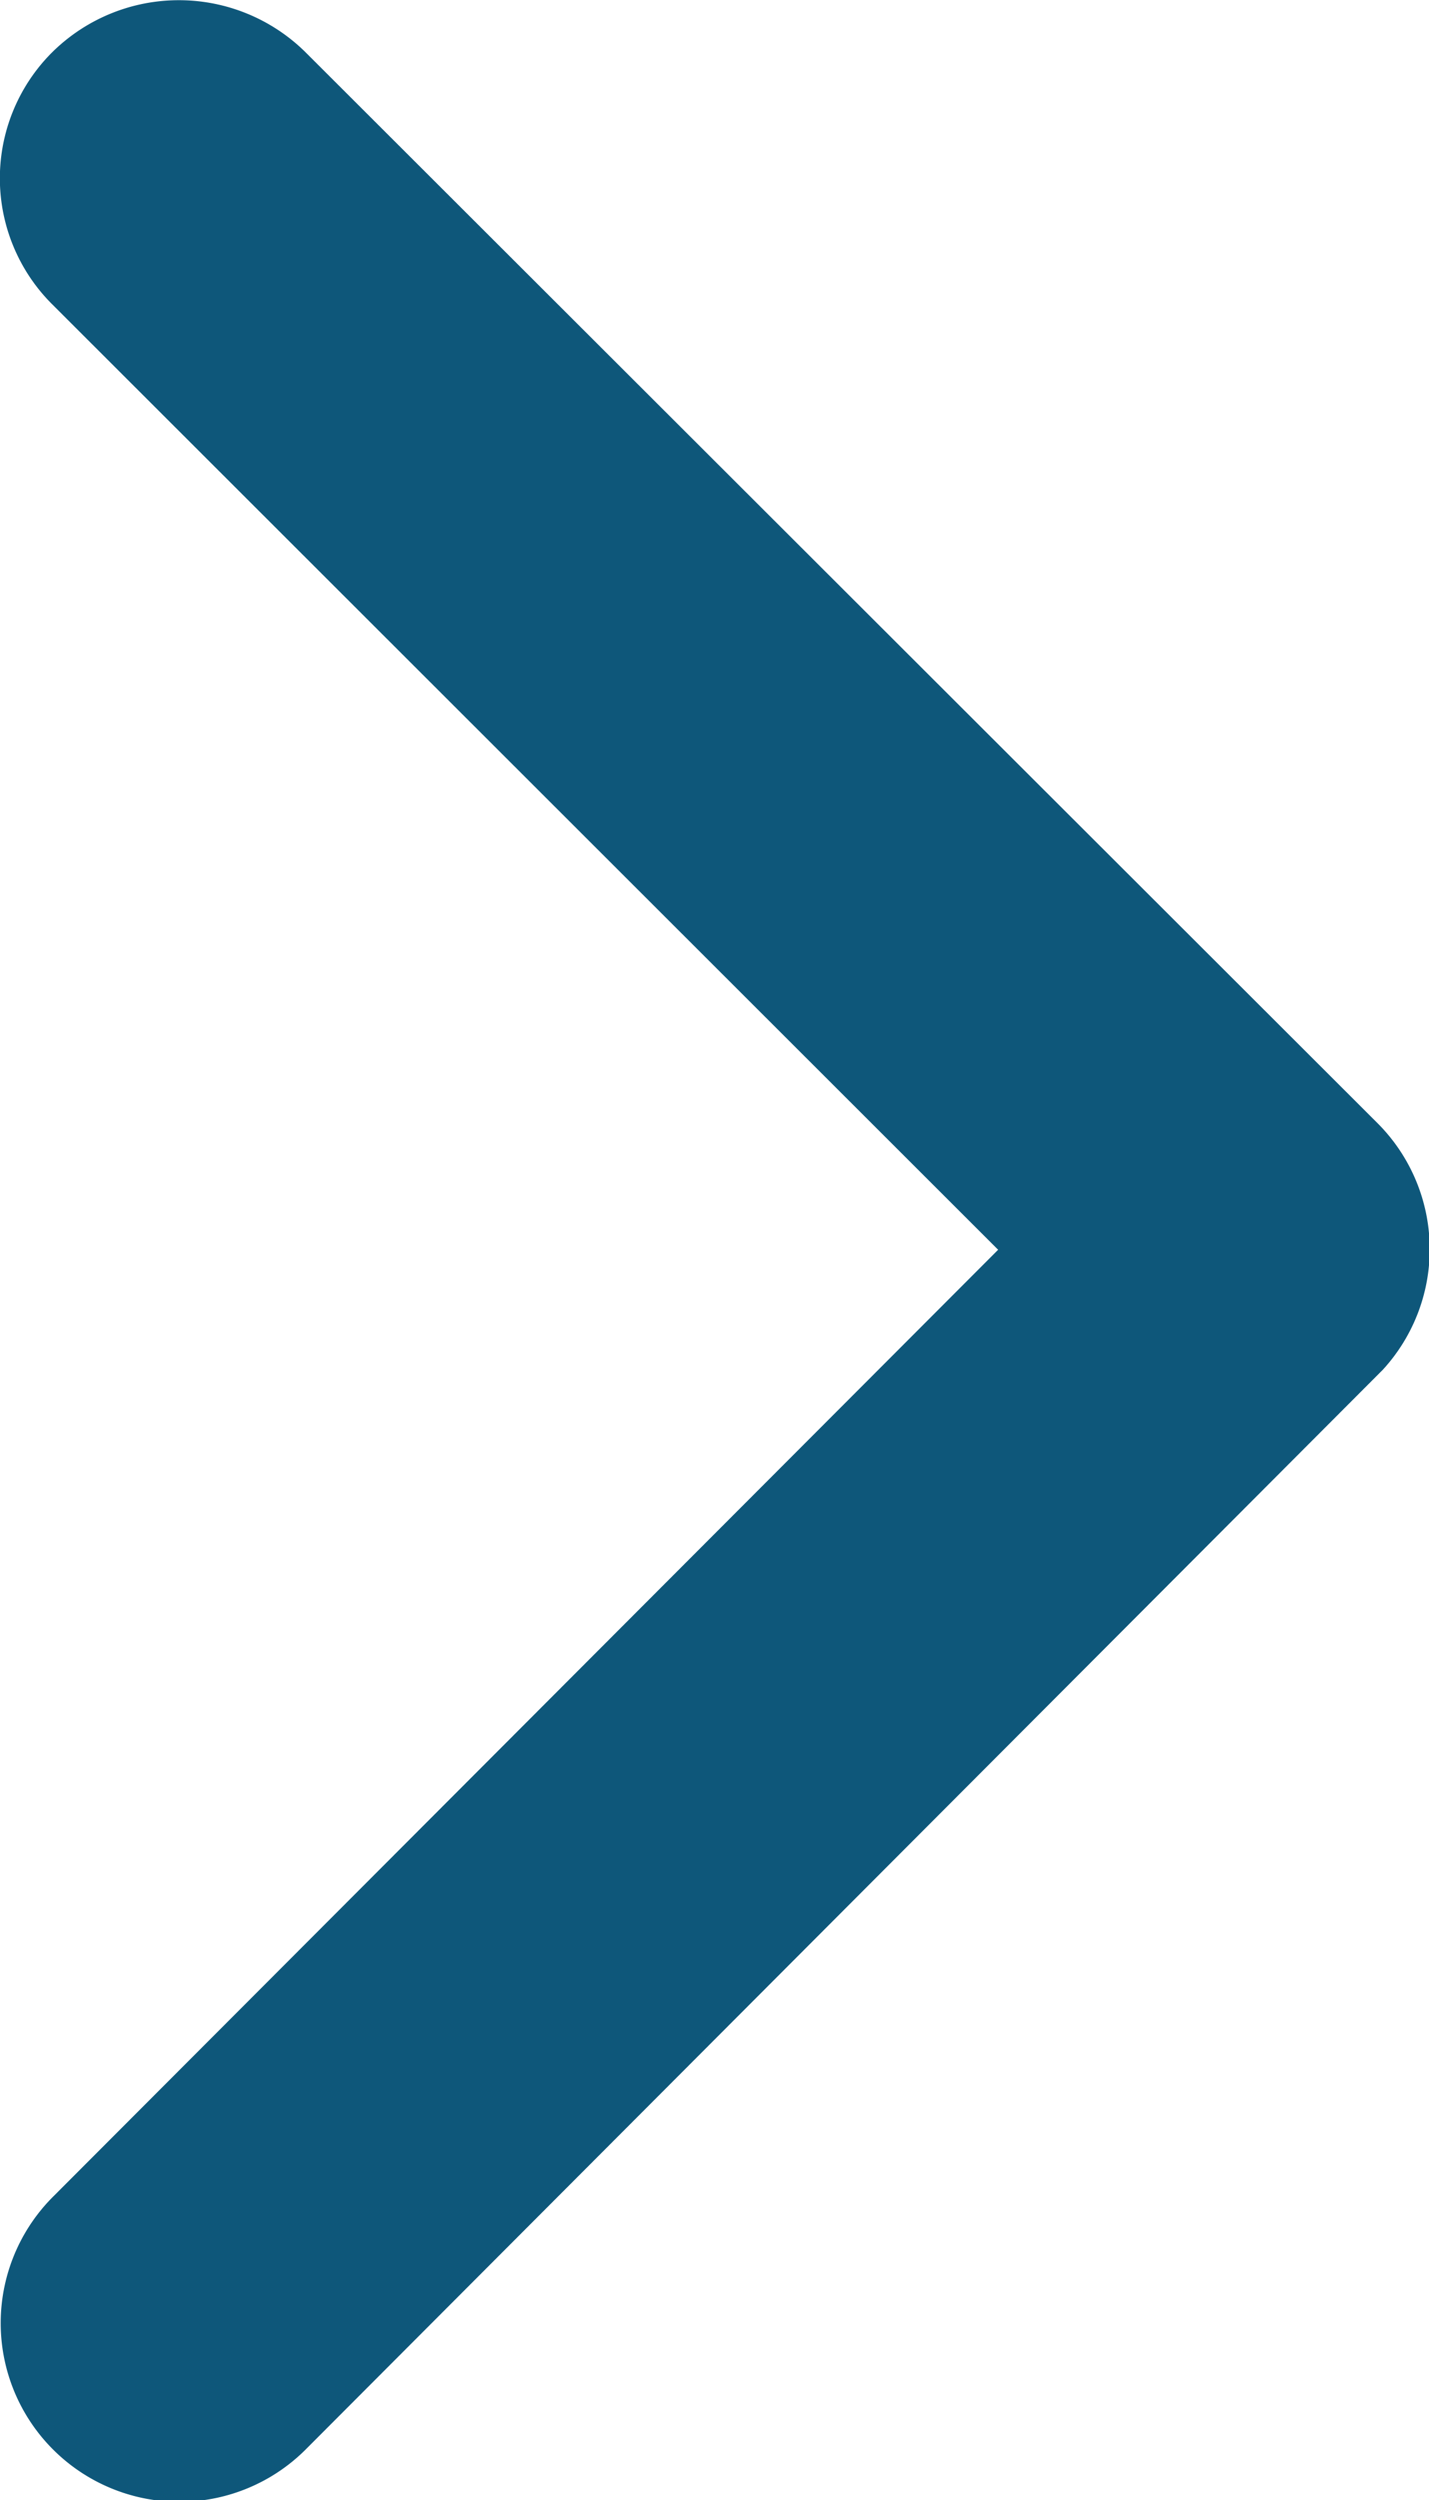
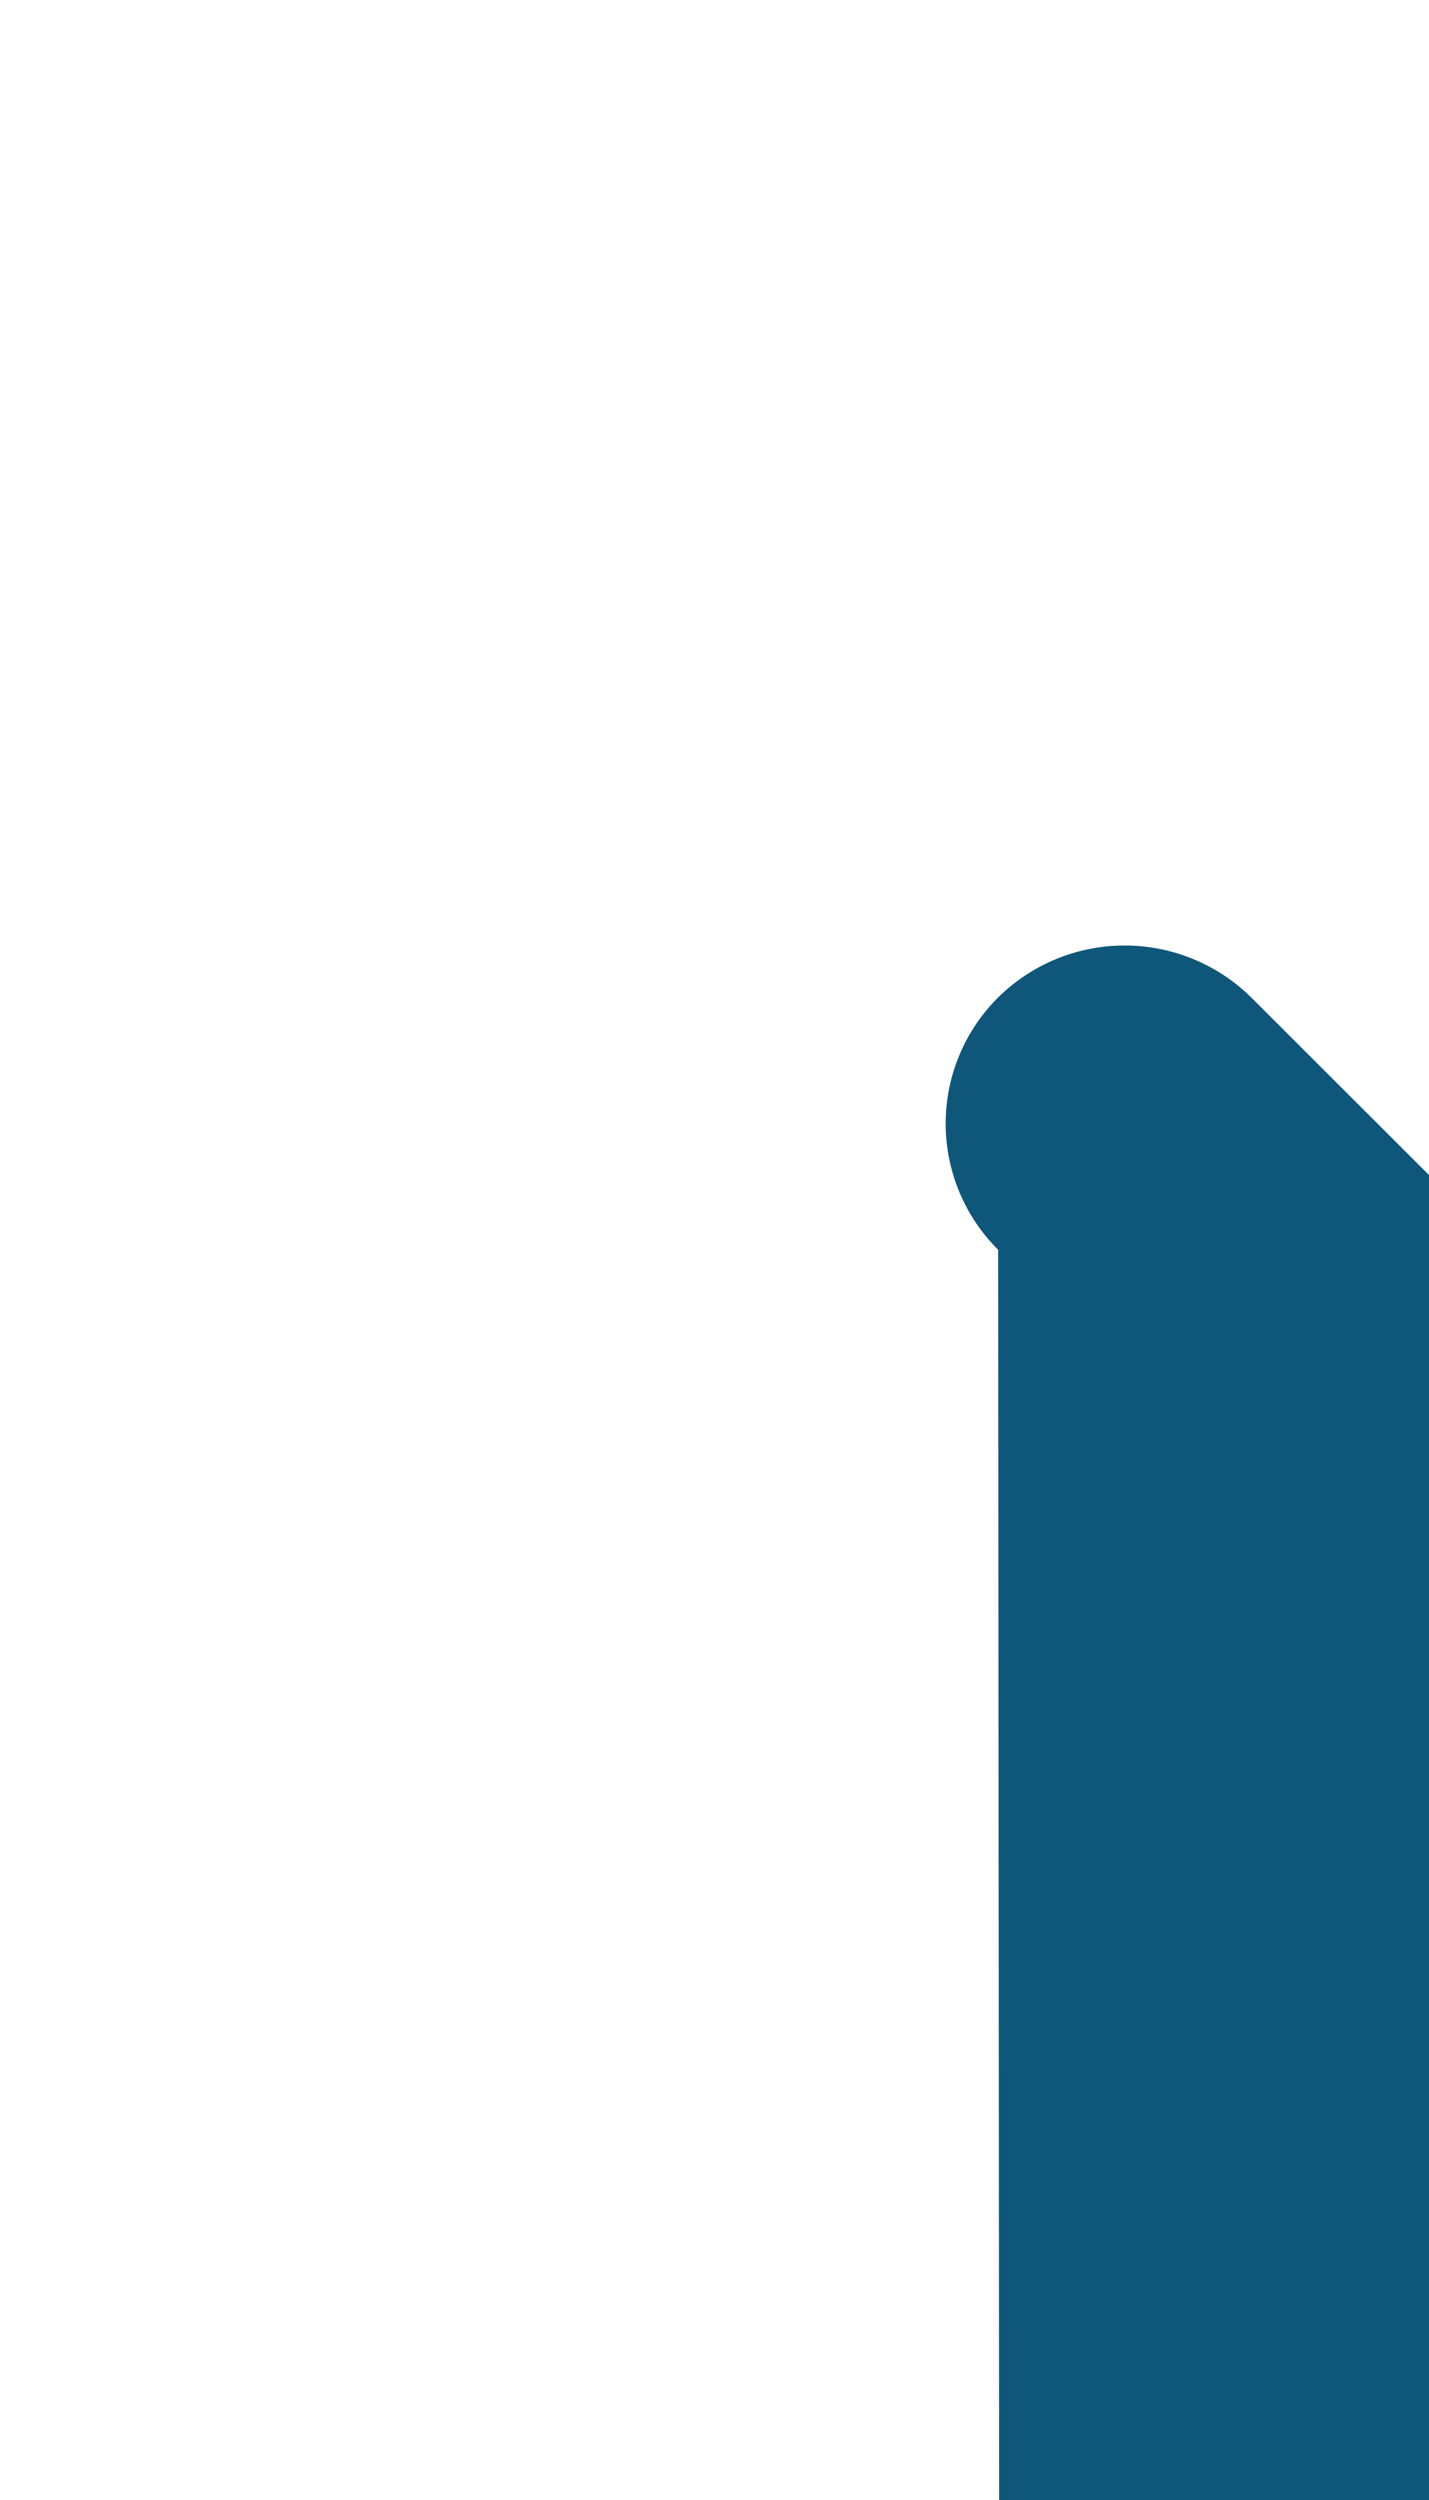
<svg xmlns="http://www.w3.org/2000/svg" width="6.663" height="11.653" viewBox="0 0 6.663 11.653">
-   <path id="Icon_ion-ios-arrow-forward" data-name="Icon ion-ios-arrow-forward" d="M15.9,12.021l-4.41-4.406a.829.829,0,0,1,0-1.176.84.84,0,0,1,1.18,0l5,4.993a.831.831,0,0,1,.024,1.148l-5.017,5.027a.833.833,0,1,1-1.18-1.176Z" transform="translate(-11.246 -6.196)" fill="#0e577a" />
+   <path id="Icon_ion-ios-arrow-forward" data-name="Icon ion-ios-arrow-forward" d="M15.9,12.021a.829.829,0,0,1,0-1.176.84.84,0,0,1,1.18,0l5,4.993a.831.831,0,0,1,.024,1.148l-5.017,5.027a.833.833,0,1,1-1.18-1.176Z" transform="translate(-11.246 -6.196)" fill="#0e577a" />
</svg>